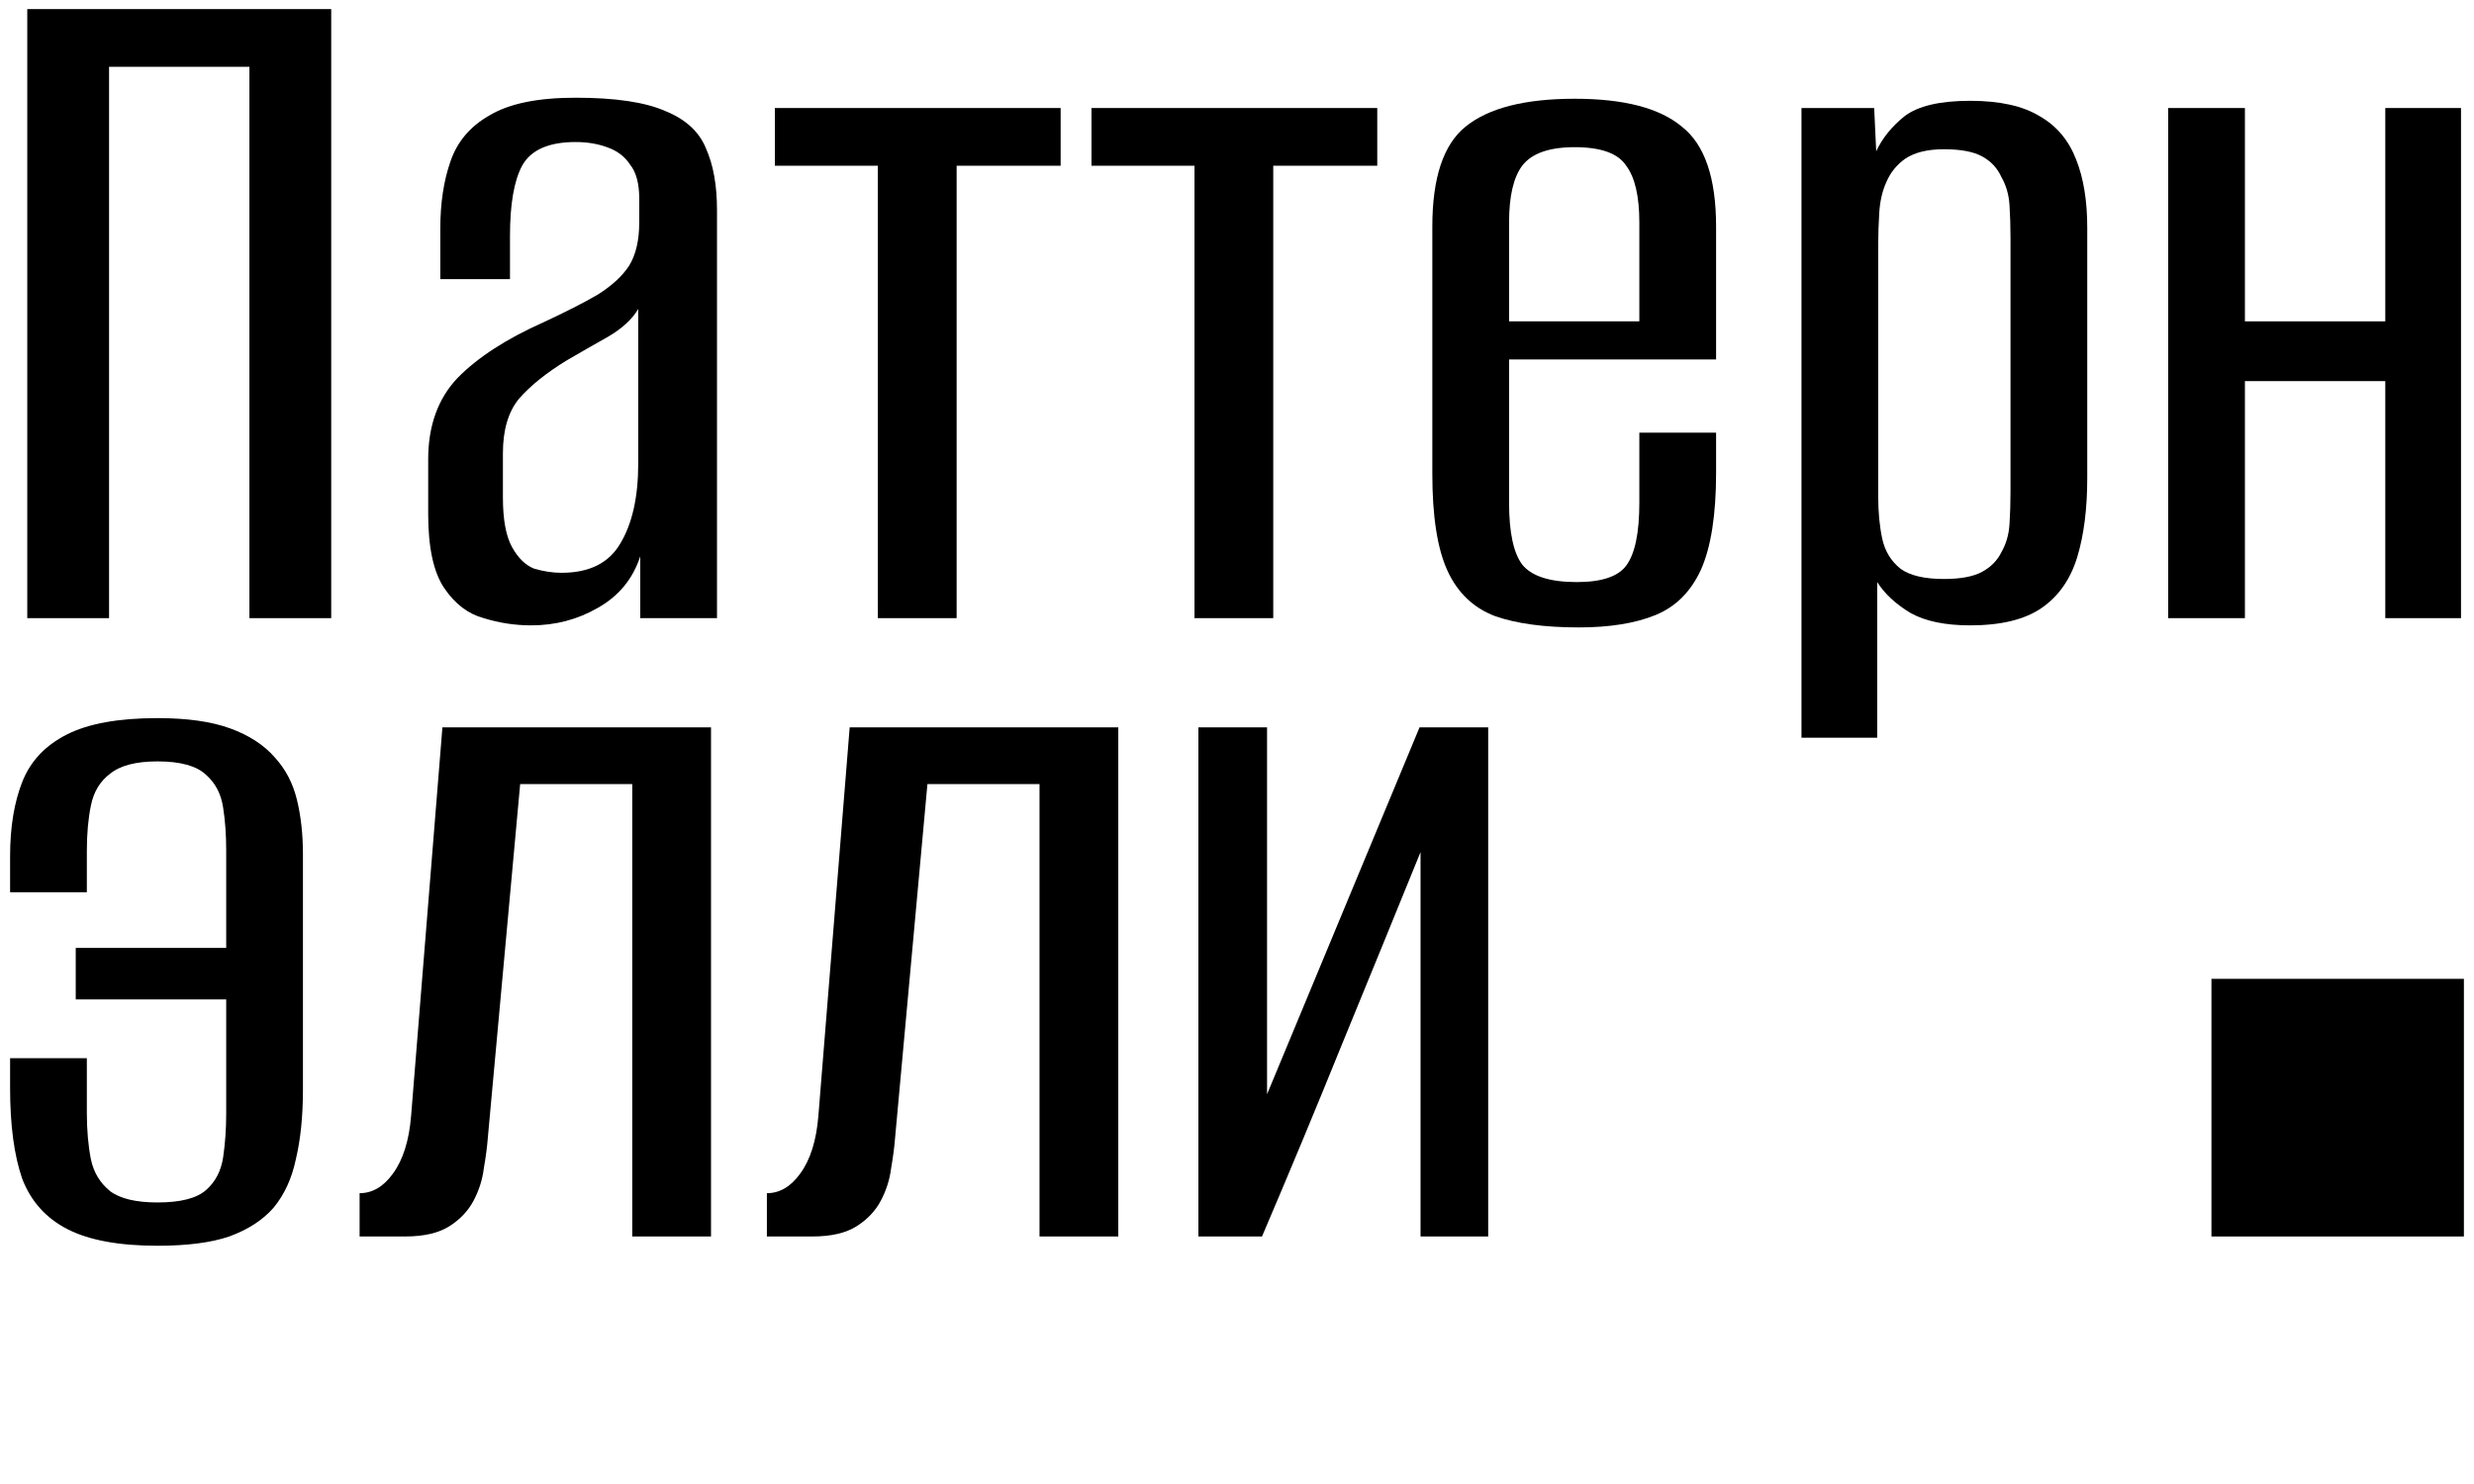
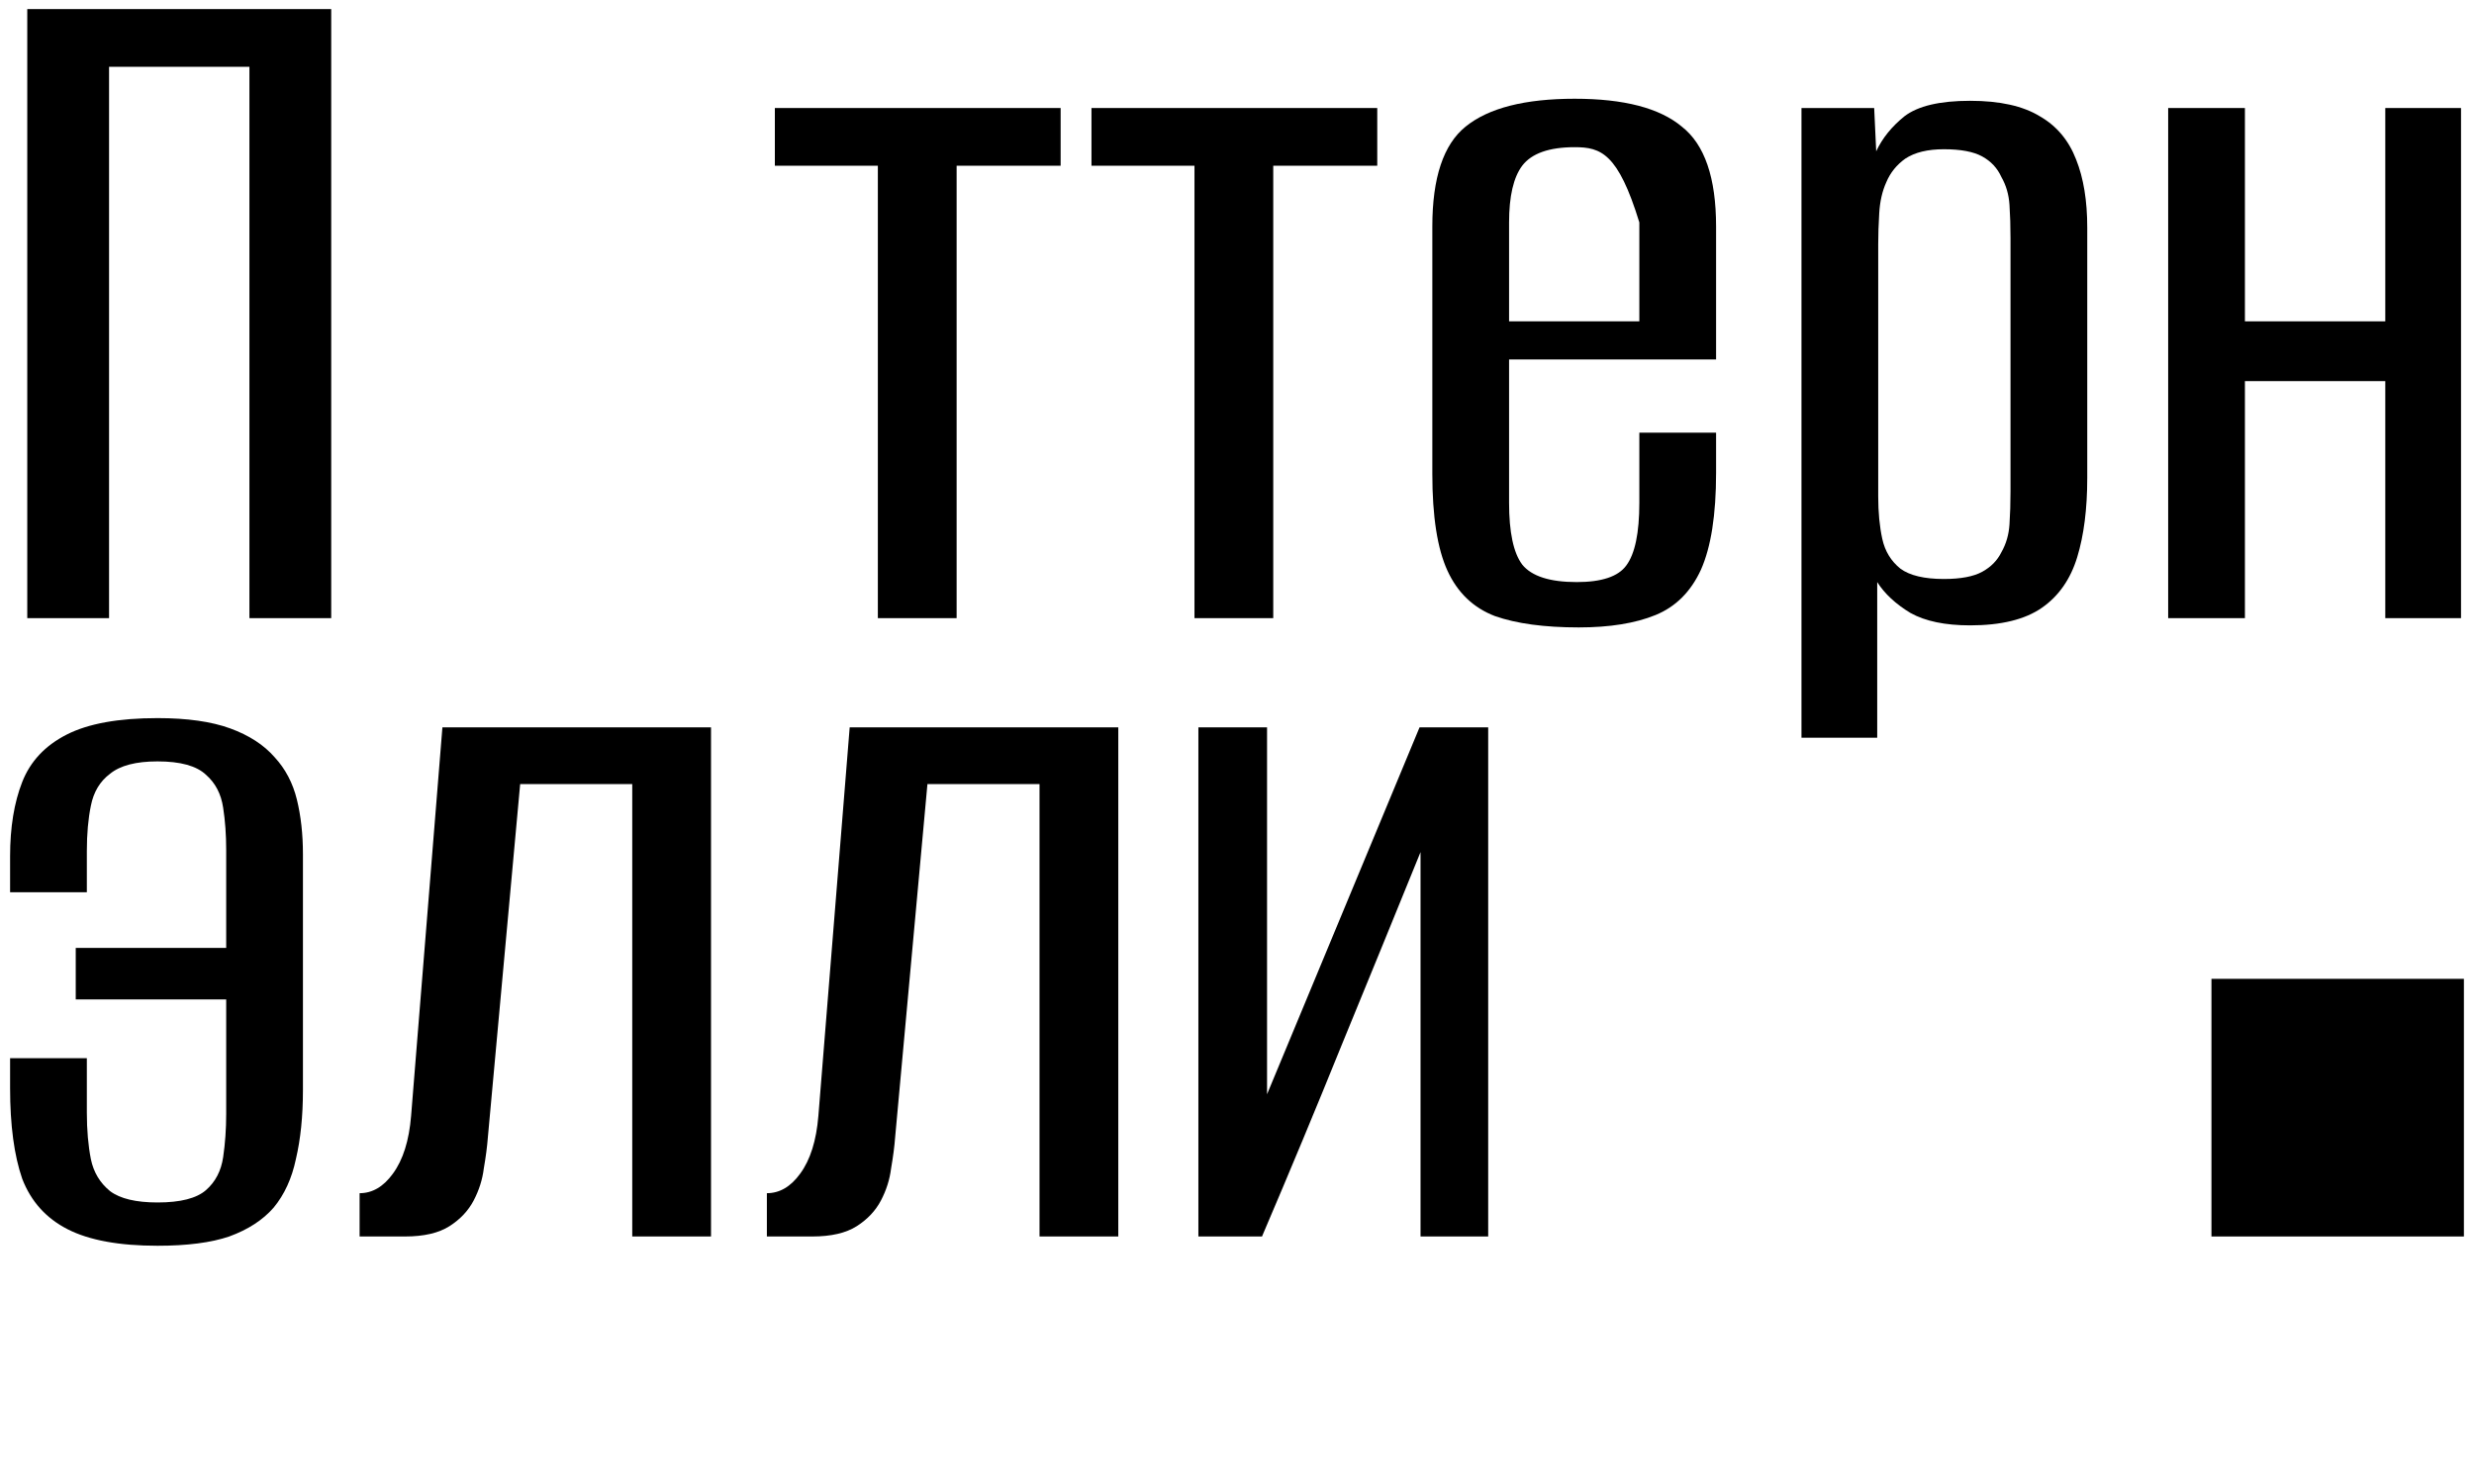
<svg xmlns="http://www.w3.org/2000/svg" width="300" height="180" viewBox="0 0 300 180" fill="none">
  <path d="M3.306 74.977V1.102H40.163V74.977H30.245V8.102H13.225V74.977H3.306Z" fill="black" />
-   <path d="M64.413 75.852C62.454 75.852 60.535 75.56 58.658 74.977C56.78 74.477 55.188 73.269 53.882 71.352C52.576 69.435 51.923 66.435 51.923 62.352V55.727C51.923 51.644 53.107 48.352 55.474 45.852C57.923 43.352 61.392 41.102 65.882 39.102C68.576 37.852 70.78 36.727 72.495 35.727C74.209 34.644 75.474 33.477 76.29 32.227C77.107 30.894 77.515 29.144 77.515 26.977V24.102C77.515 22.269 77.148 20.894 76.413 19.977C75.76 18.977 74.821 18.269 73.597 17.852C72.454 17.435 71.189 17.227 69.801 17.227C66.535 17.227 64.372 18.185 63.311 20.102C62.331 21.935 61.842 24.769 61.842 28.602V33.852H53.392V27.727C53.392 24.644 53.801 21.935 54.617 19.602C55.433 17.185 57.025 15.31 59.392 13.977C61.76 12.56 65.229 11.852 69.801 11.852C74.617 11.852 78.25 12.394 80.699 13.477C83.148 14.477 84.78 15.977 85.597 17.977C86.495 19.977 86.944 22.477 86.944 25.477V74.977H77.637V67.477C76.74 70.227 75.025 72.31 72.495 73.727C70.046 75.144 67.352 75.852 64.413 75.852ZM68.086 69.477C71.433 69.477 73.801 68.31 75.189 65.977C76.658 63.56 77.392 60.31 77.392 56.227V37.477C76.658 38.727 75.433 39.852 73.719 40.852C72.086 41.769 70.413 42.727 68.699 43.727C66.25 45.227 64.331 46.769 62.944 48.352C61.637 49.935 60.984 52.144 60.984 54.977V60.352C60.984 63.019 61.352 65.019 62.086 66.352C62.821 67.685 63.719 68.56 64.78 68.977C65.923 69.31 67.025 69.477 68.086 69.477Z" fill="black" />
  <path d="M106.45 74.977V20.102H93.96V13.102H128.614V20.102H116.001V74.977H106.45Z" fill="black" />
  <path d="M144.844 74.977V20.102H132.354V13.102H167.007V20.102H154.395V74.977H144.844Z" fill="black" />
-   <path d="M191.441 76.102C187.278 76.102 183.89 75.644 181.278 74.727C178.666 73.727 176.747 71.894 175.523 69.227C174.298 66.56 173.686 62.644 173.686 57.477V27.477C173.686 21.56 175.033 17.519 177.727 15.352C180.503 13.102 184.911 11.977 190.952 11.977C196.911 11.977 201.237 13.102 203.931 15.352C206.707 17.519 208.094 21.56 208.094 27.477V43.602H182.992V60.977C182.992 64.56 183.523 67.06 184.584 68.477C185.727 69.894 187.931 70.602 191.196 70.602C194.217 70.602 196.217 69.935 197.196 68.602C198.258 67.185 198.788 64.644 198.788 60.977V52.477H208.094V57.352C208.094 62.435 207.482 66.352 206.258 69.102C205.033 71.769 203.196 73.602 200.747 74.602C198.298 75.602 195.196 76.102 191.441 76.102ZM182.992 38.977H198.788V26.977C198.788 23.81 198.258 21.519 197.196 20.102C196.217 18.602 194.135 17.852 190.952 17.852C187.849 17.852 185.727 18.602 184.584 20.102C183.523 21.519 182.992 23.81 182.992 26.977V38.977Z" fill="black" />
+   <path d="M191.441 76.102C187.278 76.102 183.89 75.644 181.278 74.727C178.666 73.727 176.747 71.894 175.523 69.227C174.298 66.56 173.686 62.644 173.686 57.477V27.477C173.686 21.56 175.033 17.519 177.727 15.352C180.503 13.102 184.911 11.977 190.952 11.977C196.911 11.977 201.237 13.102 203.931 15.352C206.707 17.519 208.094 21.56 208.094 27.477V43.602H182.992V60.977C182.992 64.56 183.523 67.06 184.584 68.477C185.727 69.894 187.931 70.602 191.196 70.602C194.217 70.602 196.217 69.935 197.196 68.602C198.258 67.185 198.788 64.644 198.788 60.977V52.477H208.094V57.352C208.094 62.435 207.482 66.352 206.258 69.102C205.033 71.769 203.196 73.602 200.747 74.602C198.298 75.602 195.196 76.102 191.441 76.102ZM182.992 38.977H198.788V26.977C196.217 18.602 194.135 17.852 190.952 17.852C187.849 17.852 185.727 18.602 184.584 20.102C183.523 21.519 182.992 23.81 182.992 26.977V38.977Z" fill="black" />
  <path d="M218.449 89.477V13.102H227.265L227.51 18.352C228.245 16.769 229.388 15.352 230.939 14.102C232.571 12.852 235.224 12.227 238.898 12.227C242.49 12.227 245.306 12.852 247.347 14.102C249.388 15.269 250.857 17.019 251.755 19.352C252.653 21.602 253.102 24.352 253.102 27.602V57.977C253.102 61.727 252.694 64.935 251.878 67.602C251.061 70.269 249.633 72.31 247.592 73.727C245.551 75.144 242.653 75.852 238.898 75.852C235.878 75.852 233.469 75.352 231.673 74.352C229.878 73.269 228.531 72.019 227.633 70.602V89.477H218.449ZM235.714 70.227C237.755 70.227 239.306 69.935 240.367 69.352C241.429 68.769 242.204 67.977 242.694 66.977C243.265 65.977 243.592 64.852 243.673 63.602C243.755 62.352 243.796 61.019 243.796 59.602V28.852C243.796 27.435 243.755 26.102 243.673 24.852C243.592 23.602 243.265 22.477 242.694 21.477C242.204 20.394 241.429 19.56 240.367 18.977C239.306 18.394 237.755 18.102 235.714 18.102C233.755 18.102 232.204 18.477 231.061 19.227C230 19.977 229.224 20.935 228.735 22.102C228.245 23.185 227.959 24.435 227.878 25.852C227.796 27.185 227.755 28.435 227.755 29.602V60.227C227.755 62.144 227.918 63.852 228.245 65.352C228.571 66.852 229.306 68.06 230.449 68.977C231.592 69.81 233.347 70.227 235.714 70.227Z" fill="black" />
  <path d="M262.915 74.977V13.102H272.221V38.977H289.242V13.102H298.425V74.977H289.242V46.227H272.221V74.977H262.915Z" fill="black" />
  <path d="M19.102 151.102C14.449 151.102 10.816 150.435 8.204 149.102C5.592 147.769 3.755 145.727 2.694 142.977C1.714 140.144 1.224 136.477 1.224 131.977V128.352H10.531V134.977C10.531 137.06 10.694 138.935 11.02 140.602C11.347 142.185 12.122 143.477 13.347 144.477C14.571 145.394 16.49 145.852 19.102 145.852C21.878 145.852 23.837 145.352 24.98 144.352C26.122 143.352 26.816 142.019 27.061 140.352C27.306 138.685 27.429 136.935 27.429 135.102V121.227H9.184V114.977H27.429V103.102C27.429 101.269 27.306 99.56 27.061 97.977C26.816 96.31 26.122 94.977 24.98 93.977C23.837 92.894 21.878 92.352 19.102 92.352C16.49 92.352 14.571 92.852 13.347 93.852C12.122 94.769 11.347 96.06 11.02 97.727C10.694 99.31 10.531 101.144 10.531 103.227V108.227H1.224V103.852C1.224 100.352 1.714 97.352 2.694 94.852C3.673 92.352 5.469 90.435 8.082 89.102C10.694 87.769 14.367 87.102 19.102 87.102C22.694 87.102 25.633 87.519 27.918 88.352C30.204 89.185 32 90.352 33.306 91.852C34.612 93.269 35.51 94.977 36 96.977C36.49 98.977 36.735 101.185 36.735 103.602V132.227C36.735 135.394 36.449 138.185 35.878 140.602C35.388 142.935 34.49 144.894 33.184 146.477C31.878 147.977 30.082 149.144 27.796 149.977C25.592 150.727 22.694 151.102 19.102 151.102Z" fill="black" />
  <path d="M43.606 149.977V144.727C45.157 144.727 46.504 143.935 47.647 142.352C48.871 140.685 49.606 138.352 49.851 135.352L53.647 88.227H86.218V149.977H76.667V95.102H63.076L59.157 137.977C59.076 139.06 58.912 140.31 58.667 141.727C58.504 143.06 58.096 144.352 57.443 145.602C56.79 146.852 55.81 147.894 54.504 148.727C53.198 149.56 51.402 149.977 49.116 149.977H43.606Z" fill="black" />
  <path d="M92.992 149.977V144.727C94.543 144.727 95.89 143.935 97.033 142.352C98.258 140.685 98.992 138.352 99.237 135.352L103.033 88.227H135.605V149.977H126.054V95.102H112.462L108.543 137.977C108.462 139.06 108.298 140.31 108.054 141.727C107.89 143.06 107.482 144.352 106.829 145.602C106.176 146.852 105.196 147.894 103.89 148.727C102.584 149.56 100.788 149.977 98.502 149.977H92.992Z" fill="black" />
  <path d="M145.317 149.977V88.227H153.644V132.727L172.134 88.227H180.46V149.977H172.256V103.352C169.072 111.185 165.889 118.977 162.705 126.727C159.603 134.394 156.379 142.144 153.032 149.977H145.317Z" fill="black" />
  <rect x="268.163" y="118.727" width="30.612" height="31.25" fill="black" />
</svg>